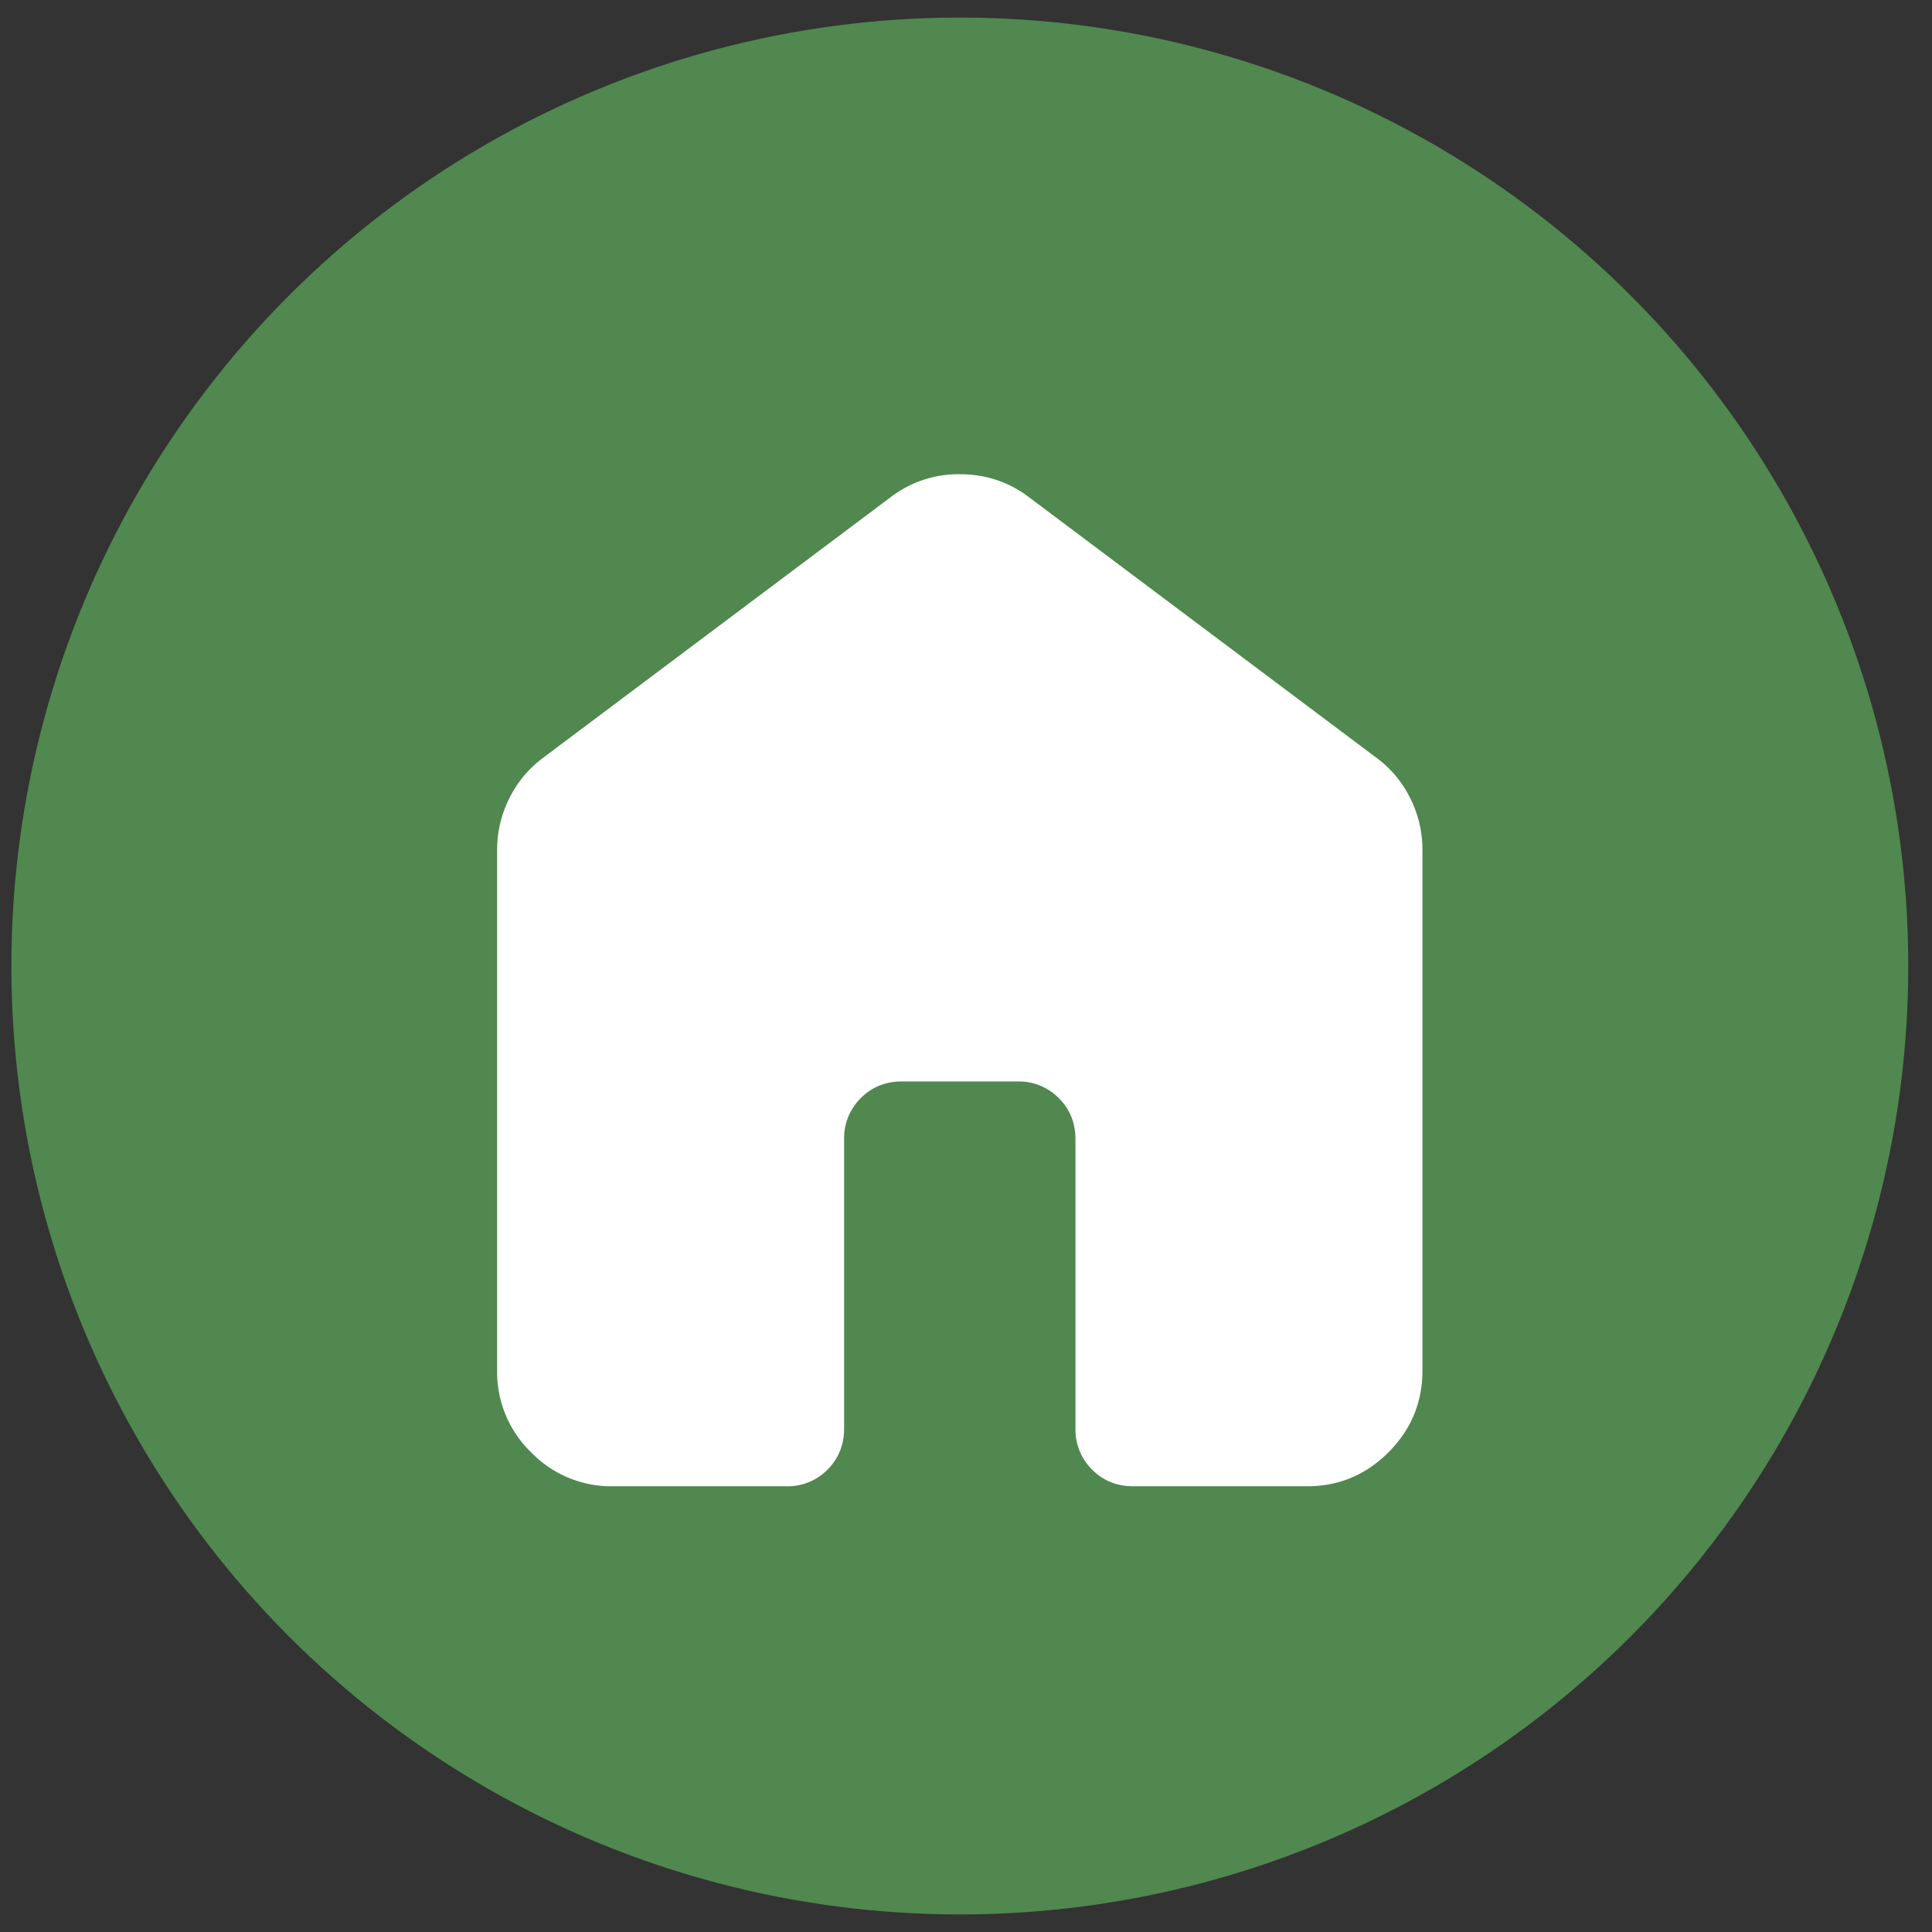
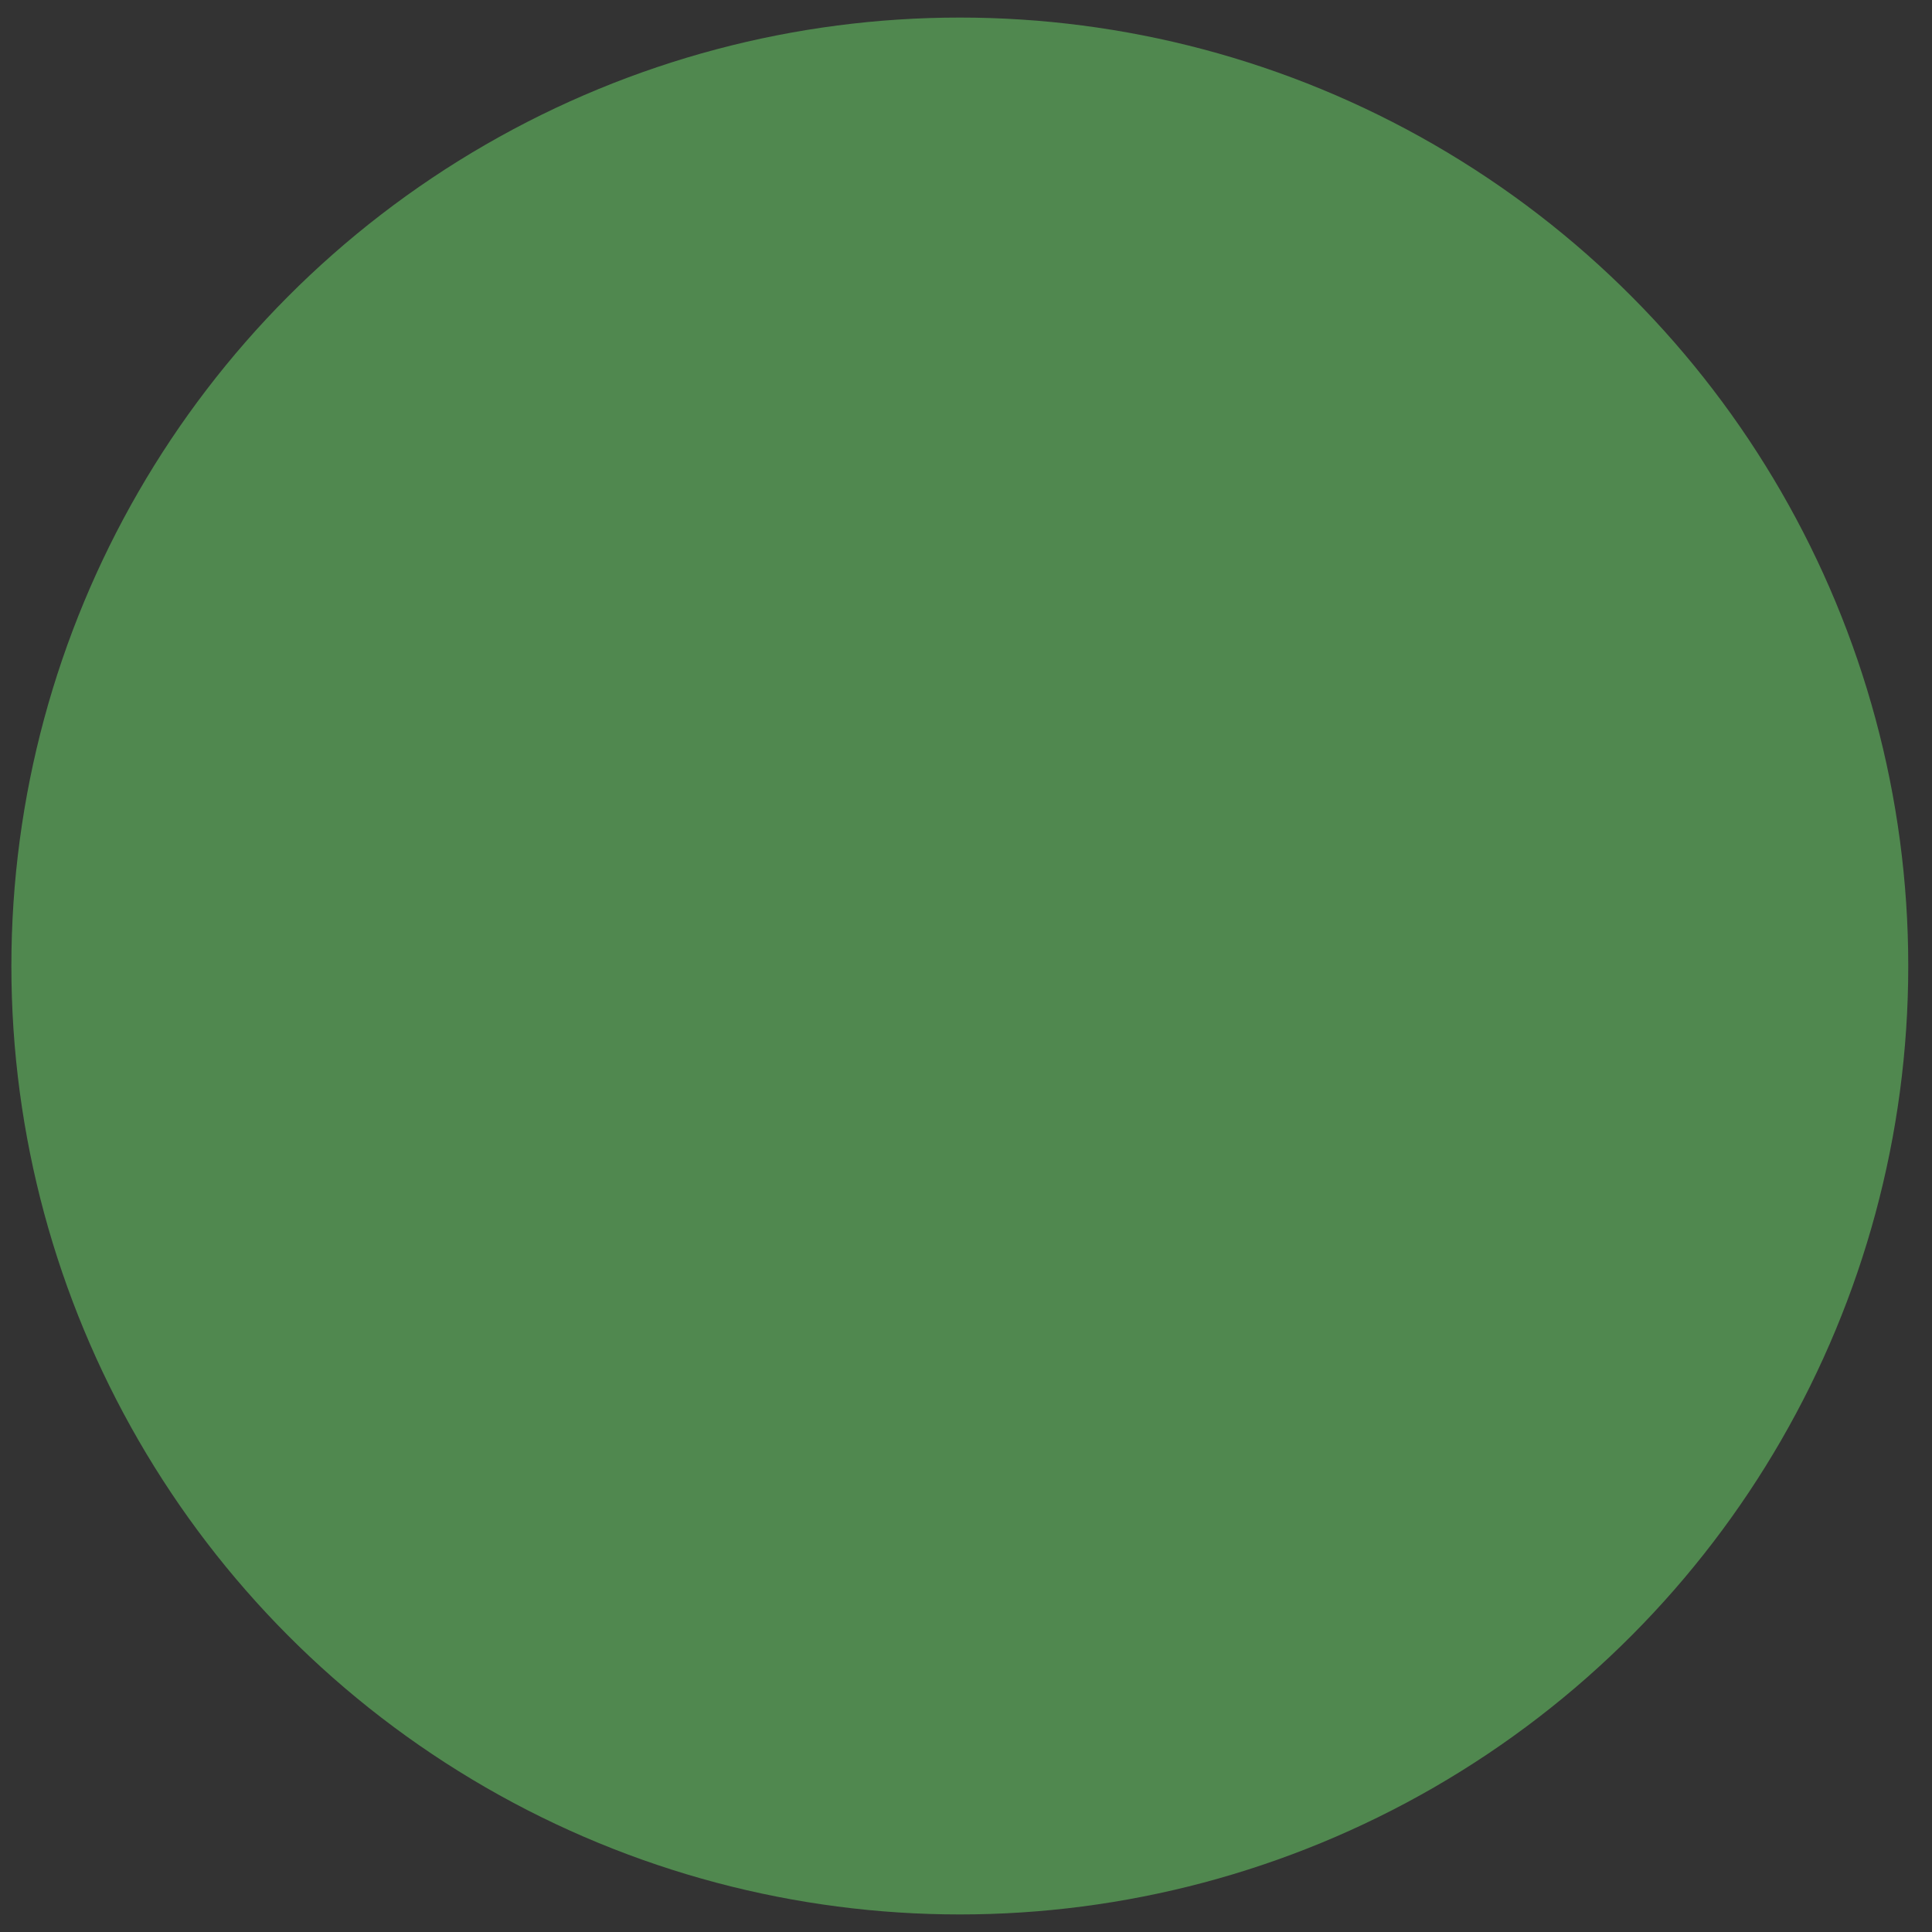
<svg xmlns="http://www.w3.org/2000/svg" width="55" height="55" fill="none">
  <rect width="100%" height="100%" fill="#333333" stroke="none" />
  <circle cx="27.324" cy="27.5" r="27" fill="#50884F" />
-   <path fill="#fff" d="M14.152 39.018V24.201q0-.782.351-1.482a3.2 3.2 0 0 1 .966-1.152l9.879-7.408a3.17 3.17 0 0 1 1.975-.659q1.111 0 1.976.659l9.878 7.408q.617.453.968 1.152.35.7.349 1.482v14.817q0 1.358-.968 2.327t-2.325.966h-4.939q-.7 0-1.172-.474a1.6 1.6 0 0 1-.474-1.172v-8.232q0-.7-.474-1.172a1.6 1.6 0 0 0-1.173-.474h-3.292q-.7 0-1.172.474a1.6 1.6 0 0 0-.475 1.172v8.232q0 .699-.474 1.174a1.59 1.59 0 0 1-1.172.472h-4.939a3.17 3.17 0 0 1-2.325-.966 3.18 3.18 0 0 1-.968-2.327" />
</svg>